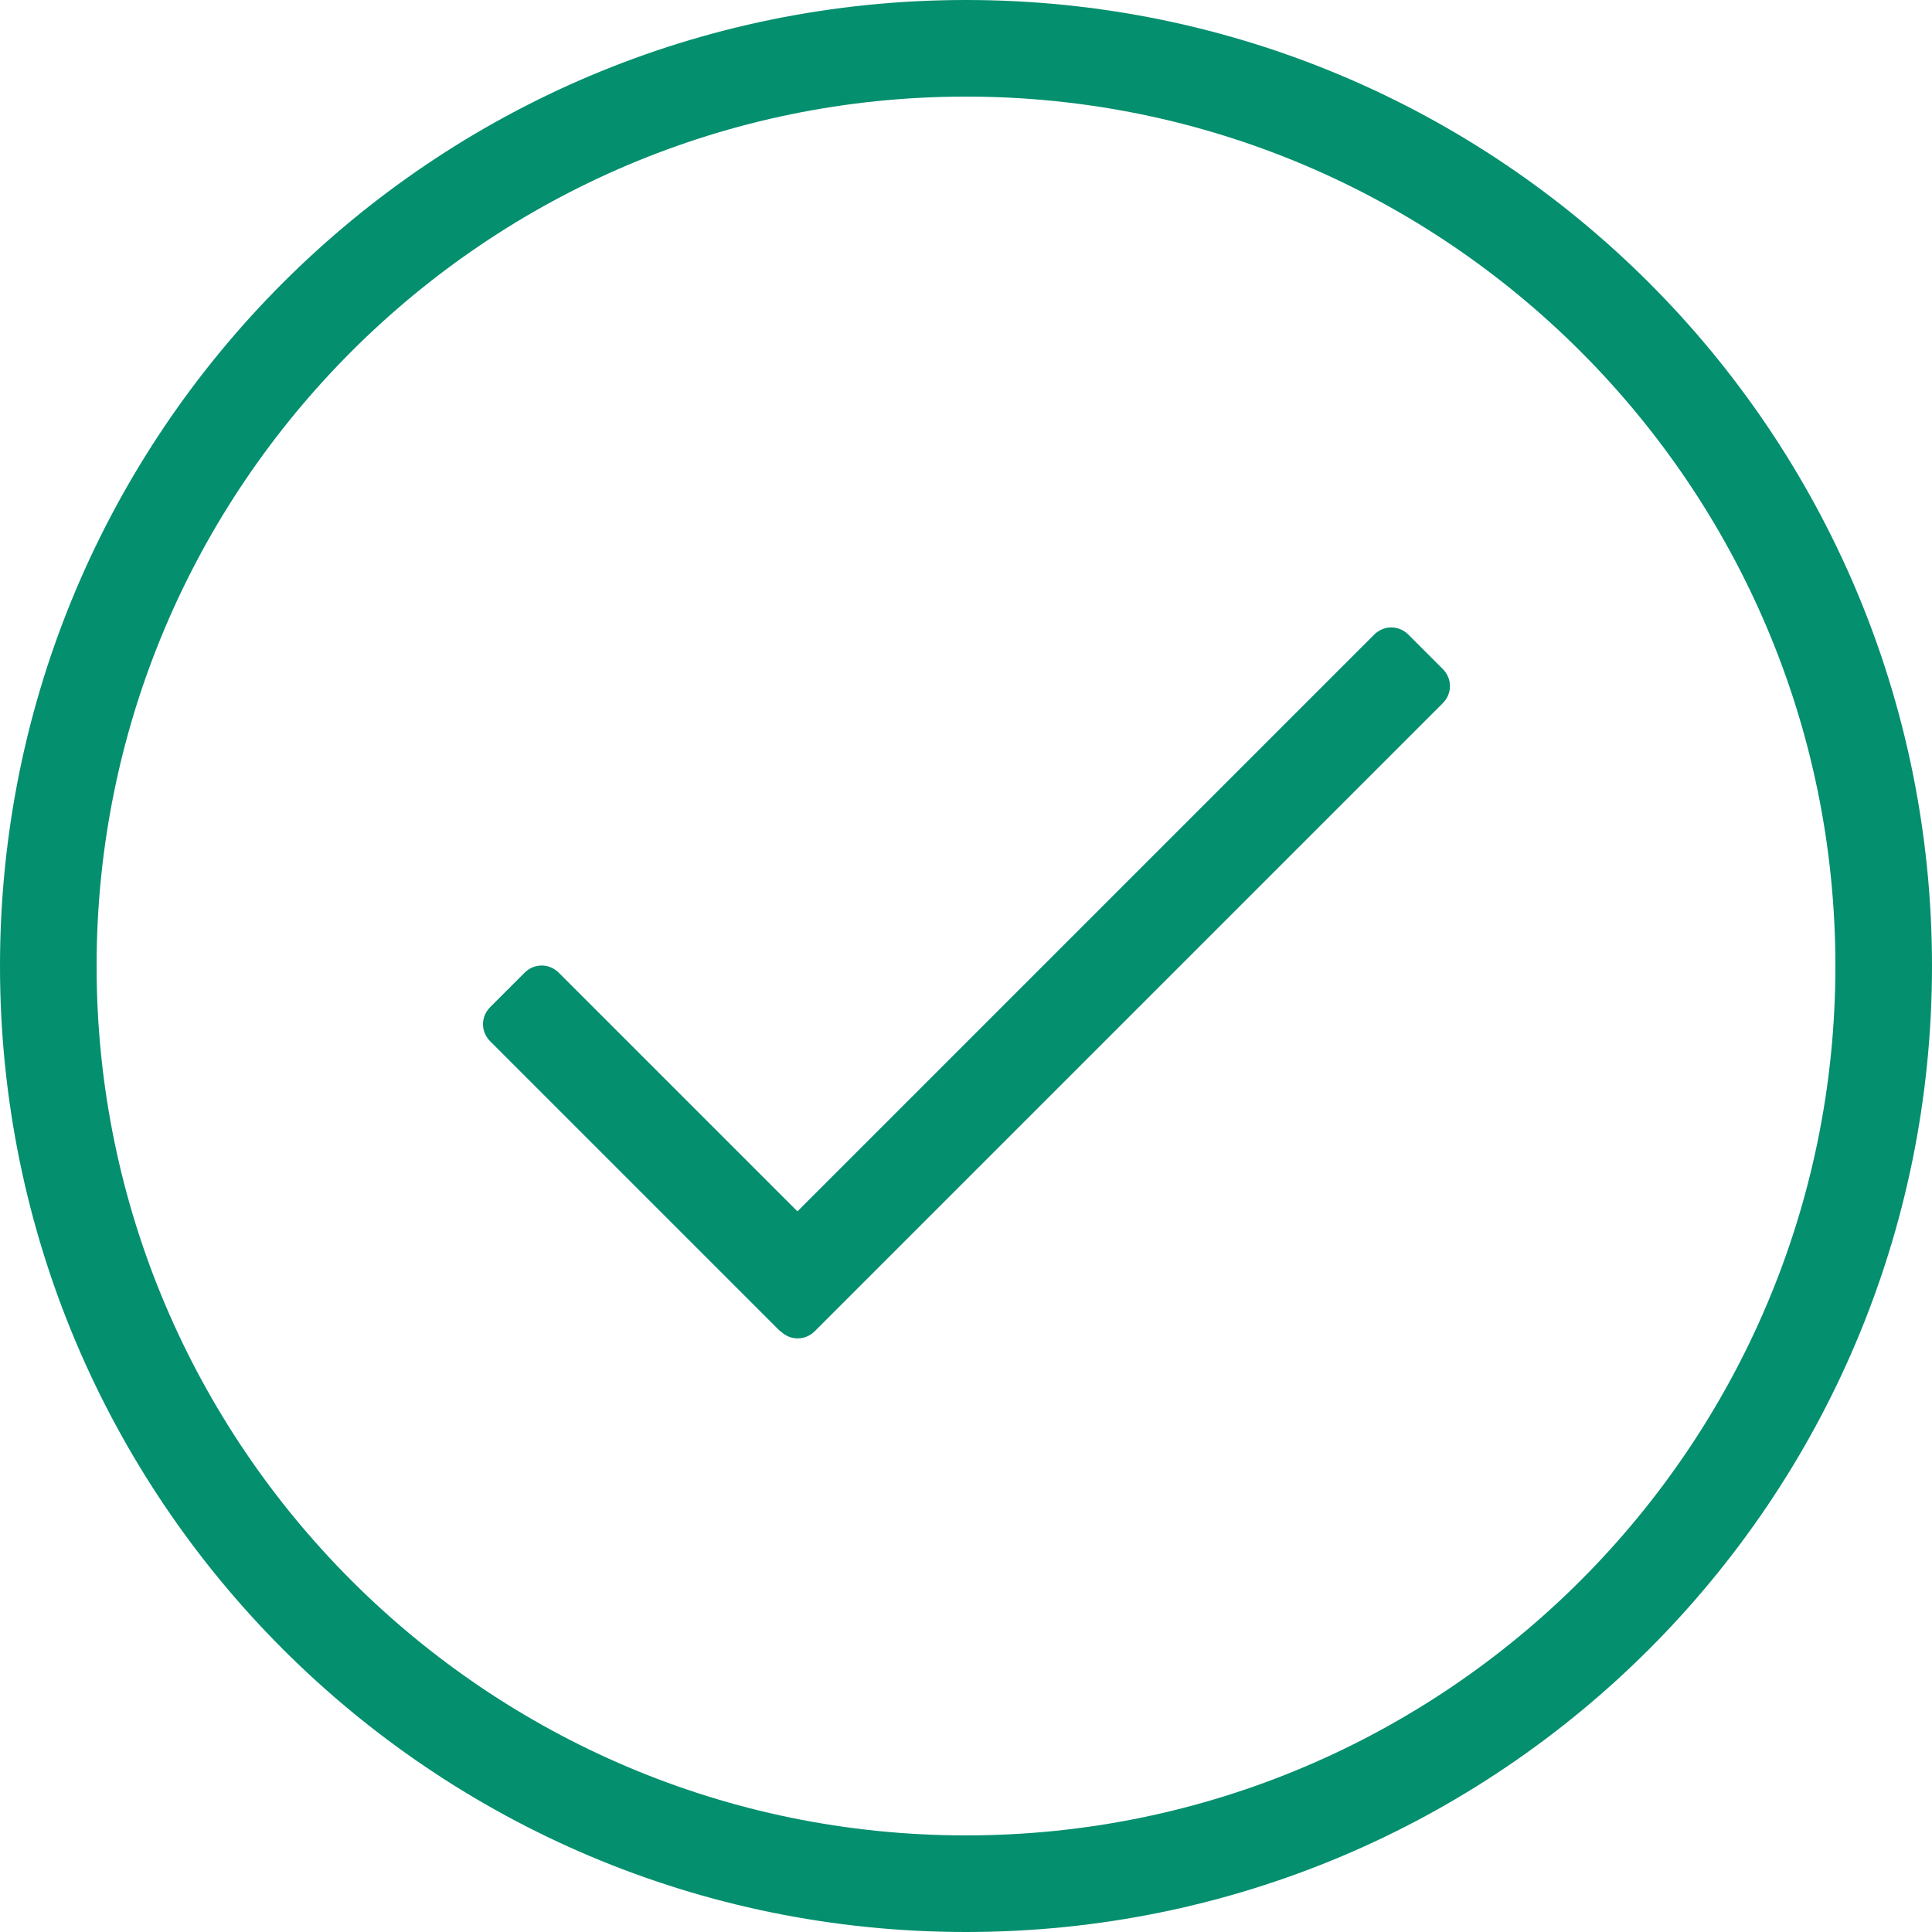
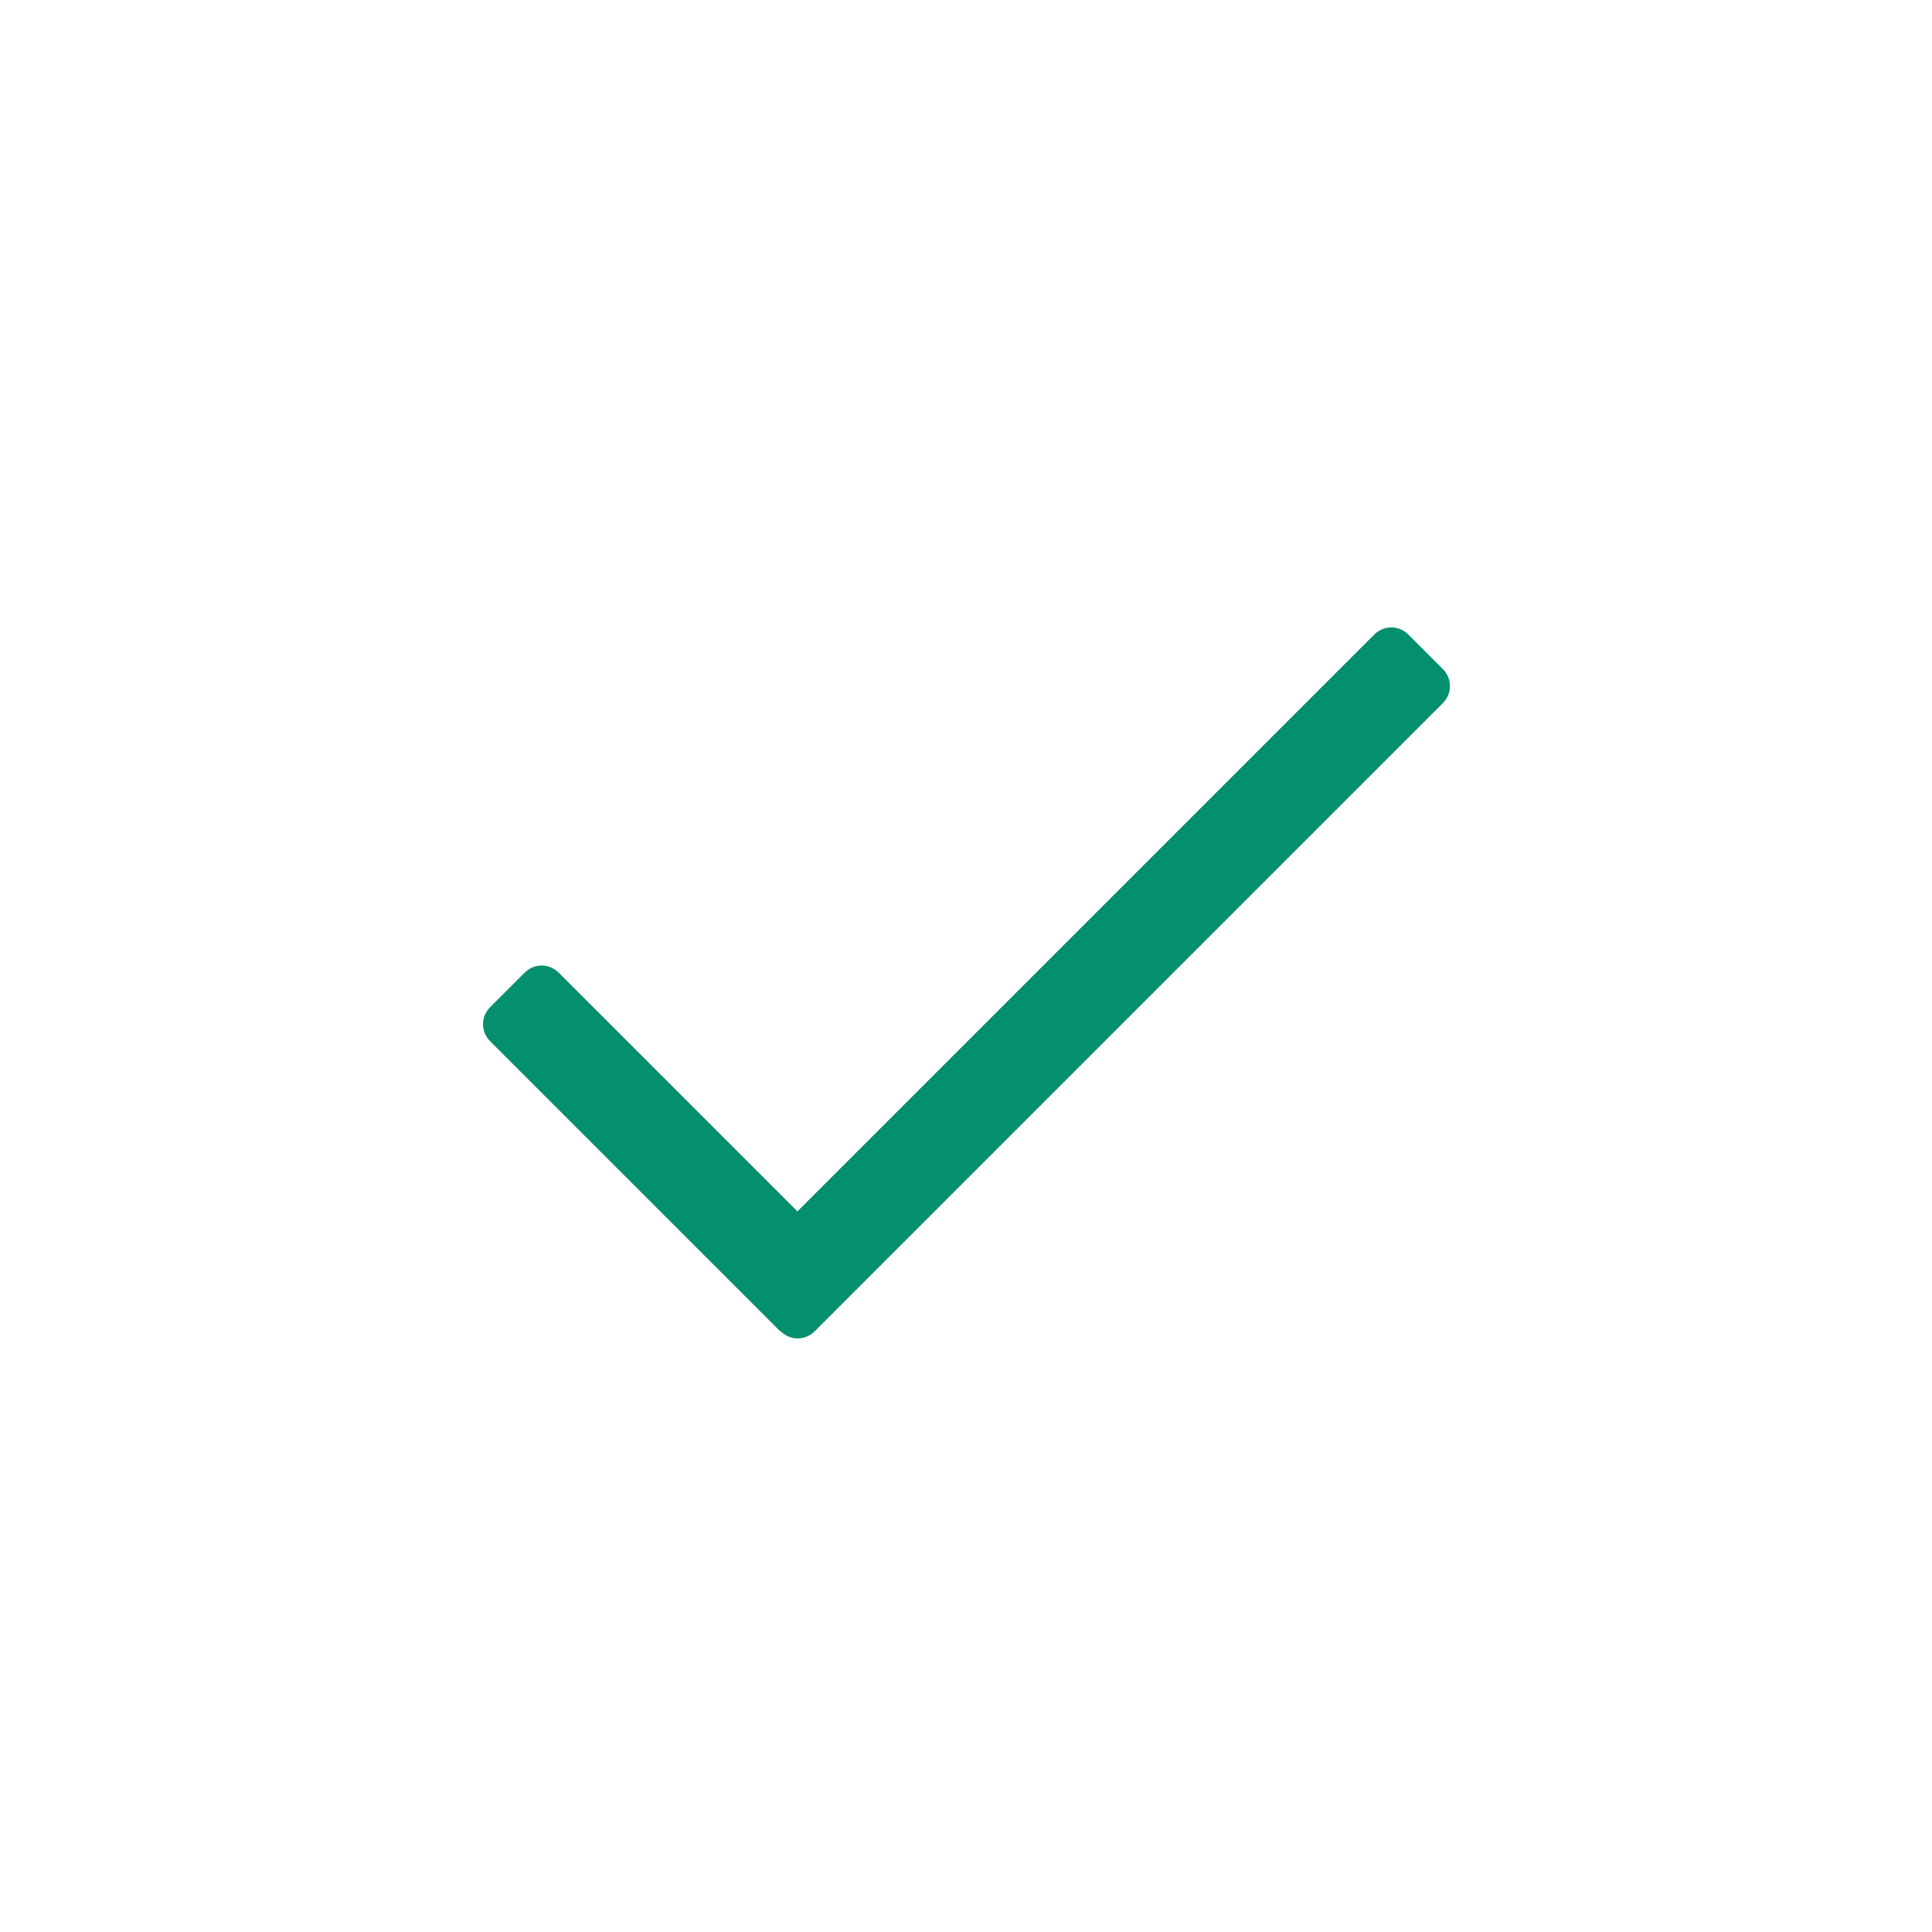
<svg xmlns="http://www.w3.org/2000/svg" width="96" height="96" viewBox="0 0 96 96" fill="none">
-   <path d="M48 0C21.48 0 0 21.48 0 48C0 74.52 21.48 96 48 96C74.52 96 96 74.52 96 48C96 21.48 74.52 0 48 0ZM48 91.2C24.168 91.2 4.8 71.832 4.8 48C4.8 24.168 24.168 4.8 48 4.8C71.832 4.8 91.2 24.168 91.2 48C91.2 71.832 71.832 91.2 48 91.2Z" fill="#048F6E" />
  <path d="M38.76 66.144L24.36 51.744C23.88 51.264 23.88 50.52 24.36 50.04L26.064 48.336C26.544 47.856 27.288 47.856 27.768 48.336L39.624 60.192L68.28 31.536C68.76 31.056 69.504 31.056 69.984 31.536L71.688 33.24C72.168 33.72 72.168 34.464 71.688 34.944L40.488 66.144C40.008 66.624 39.264 66.624 38.784 66.144H38.76Z" fill="#048F6E" />
</svg>